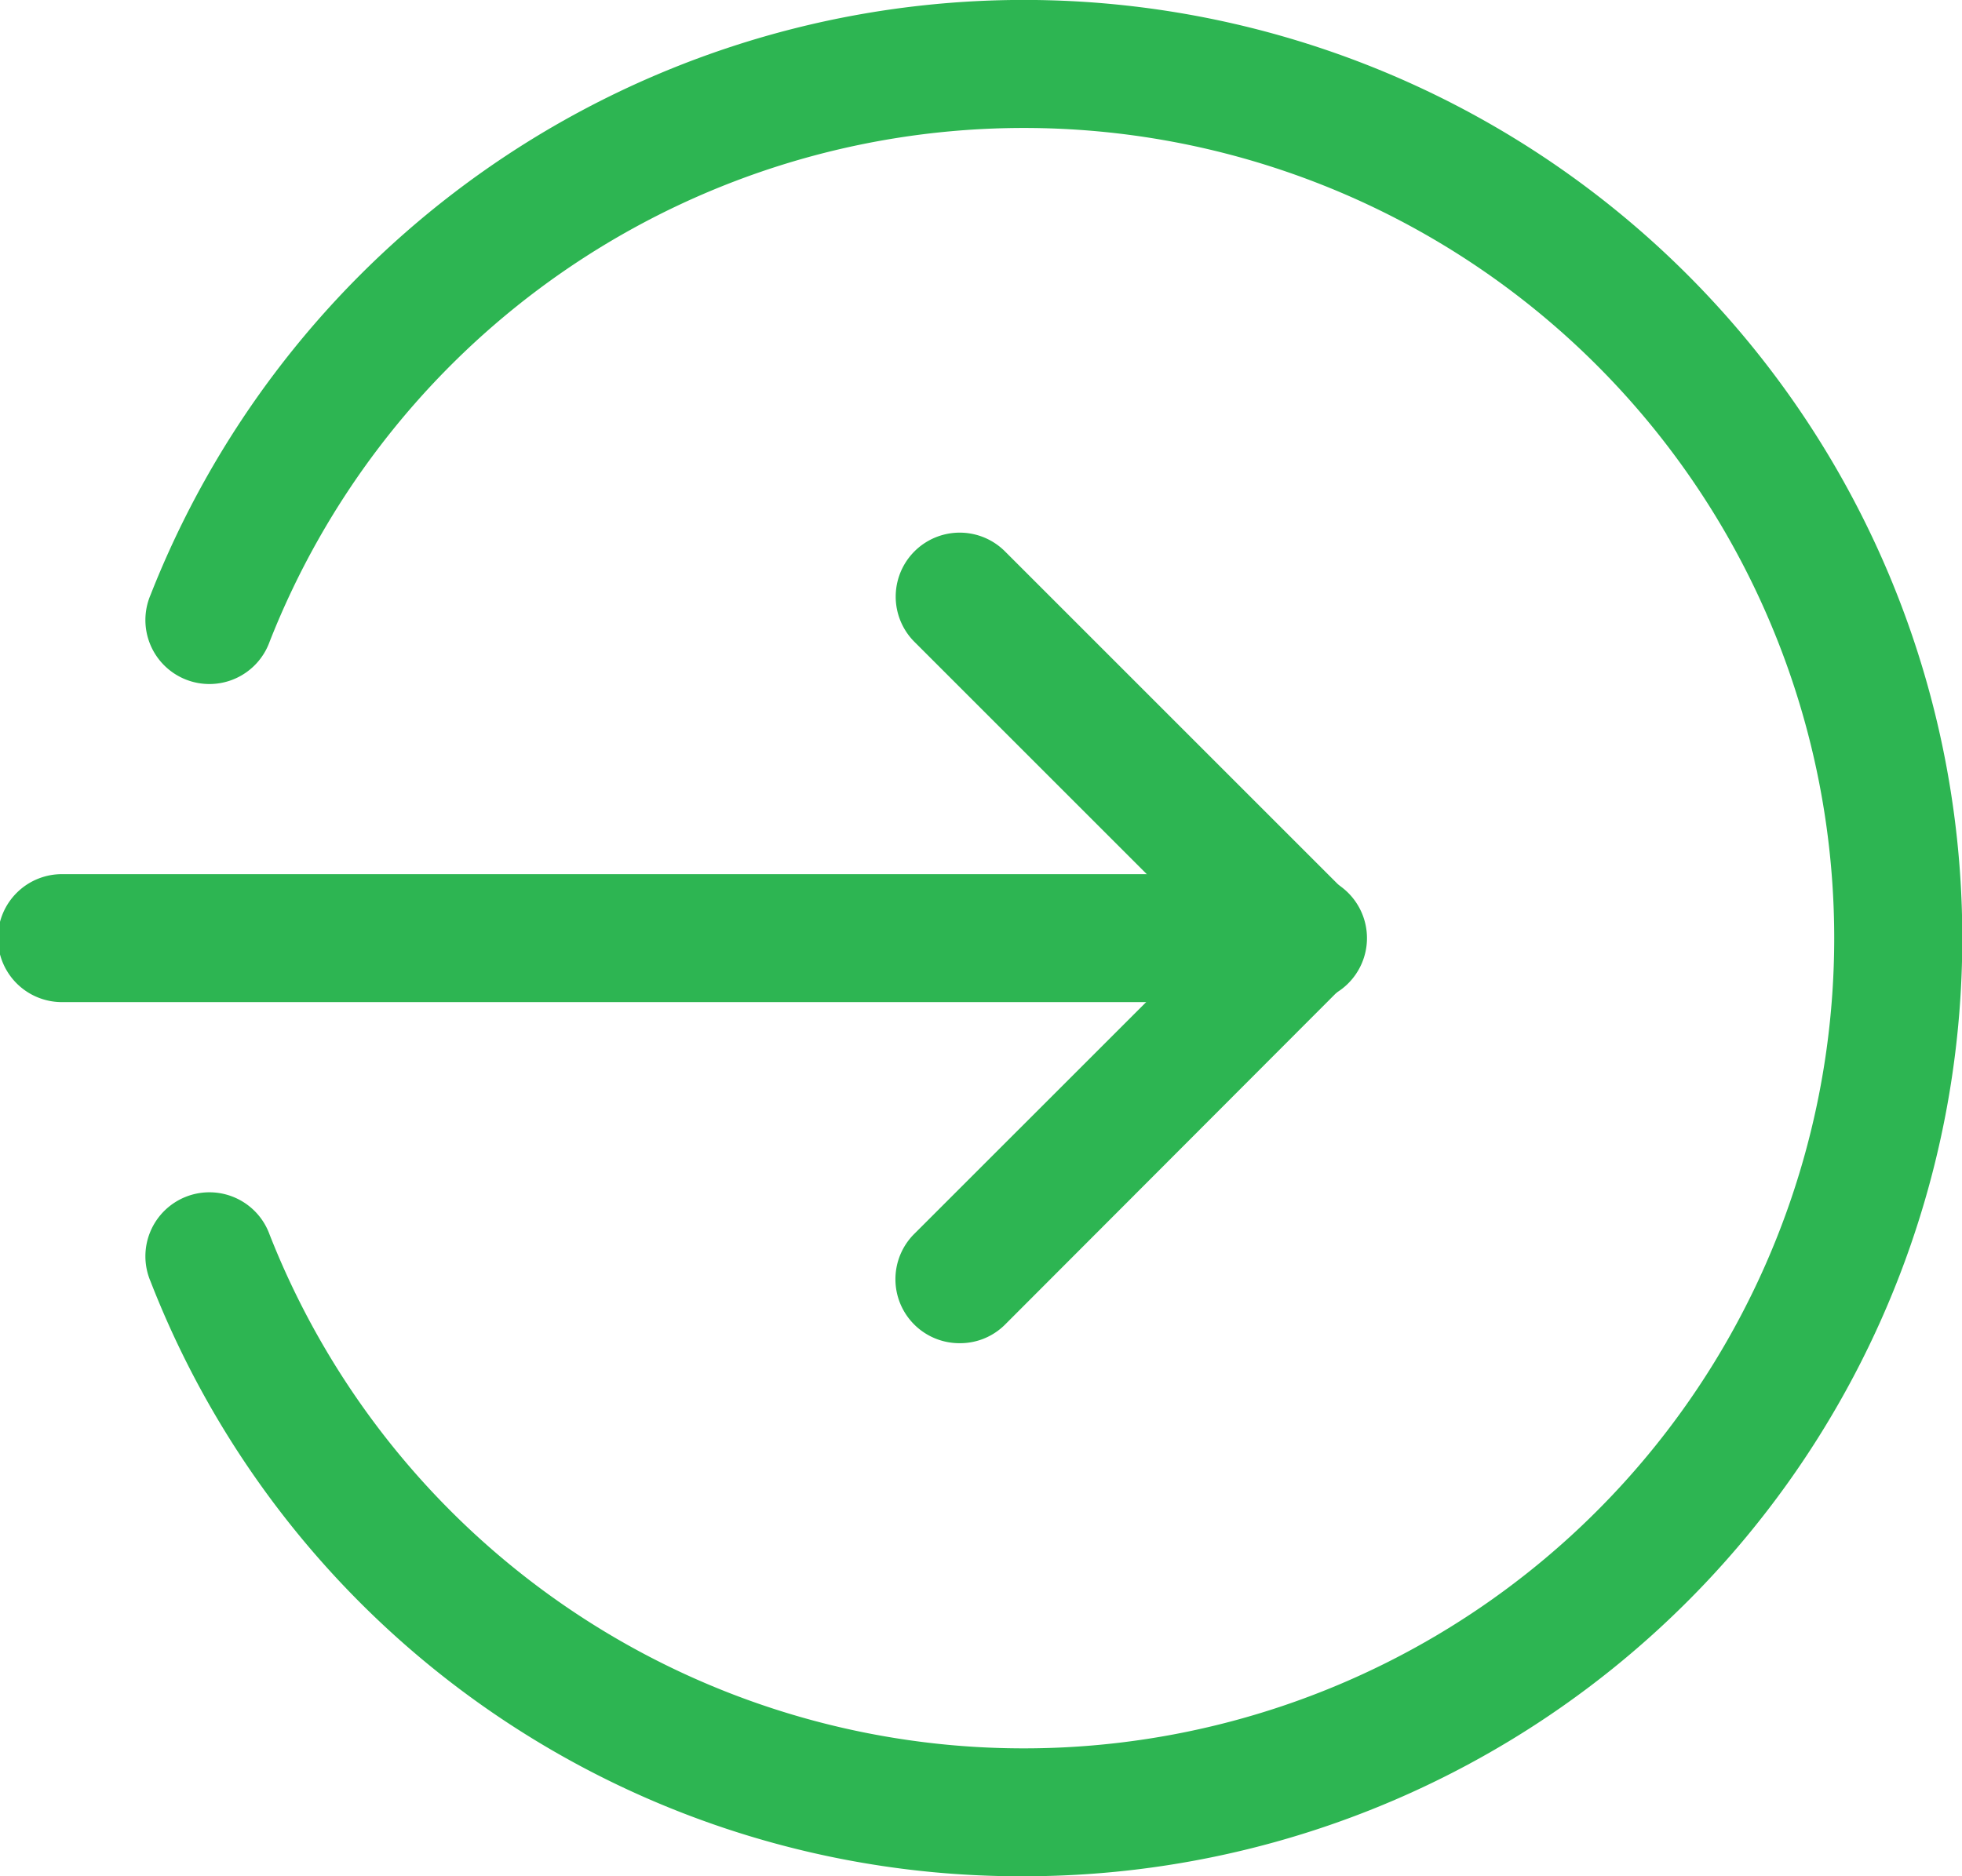
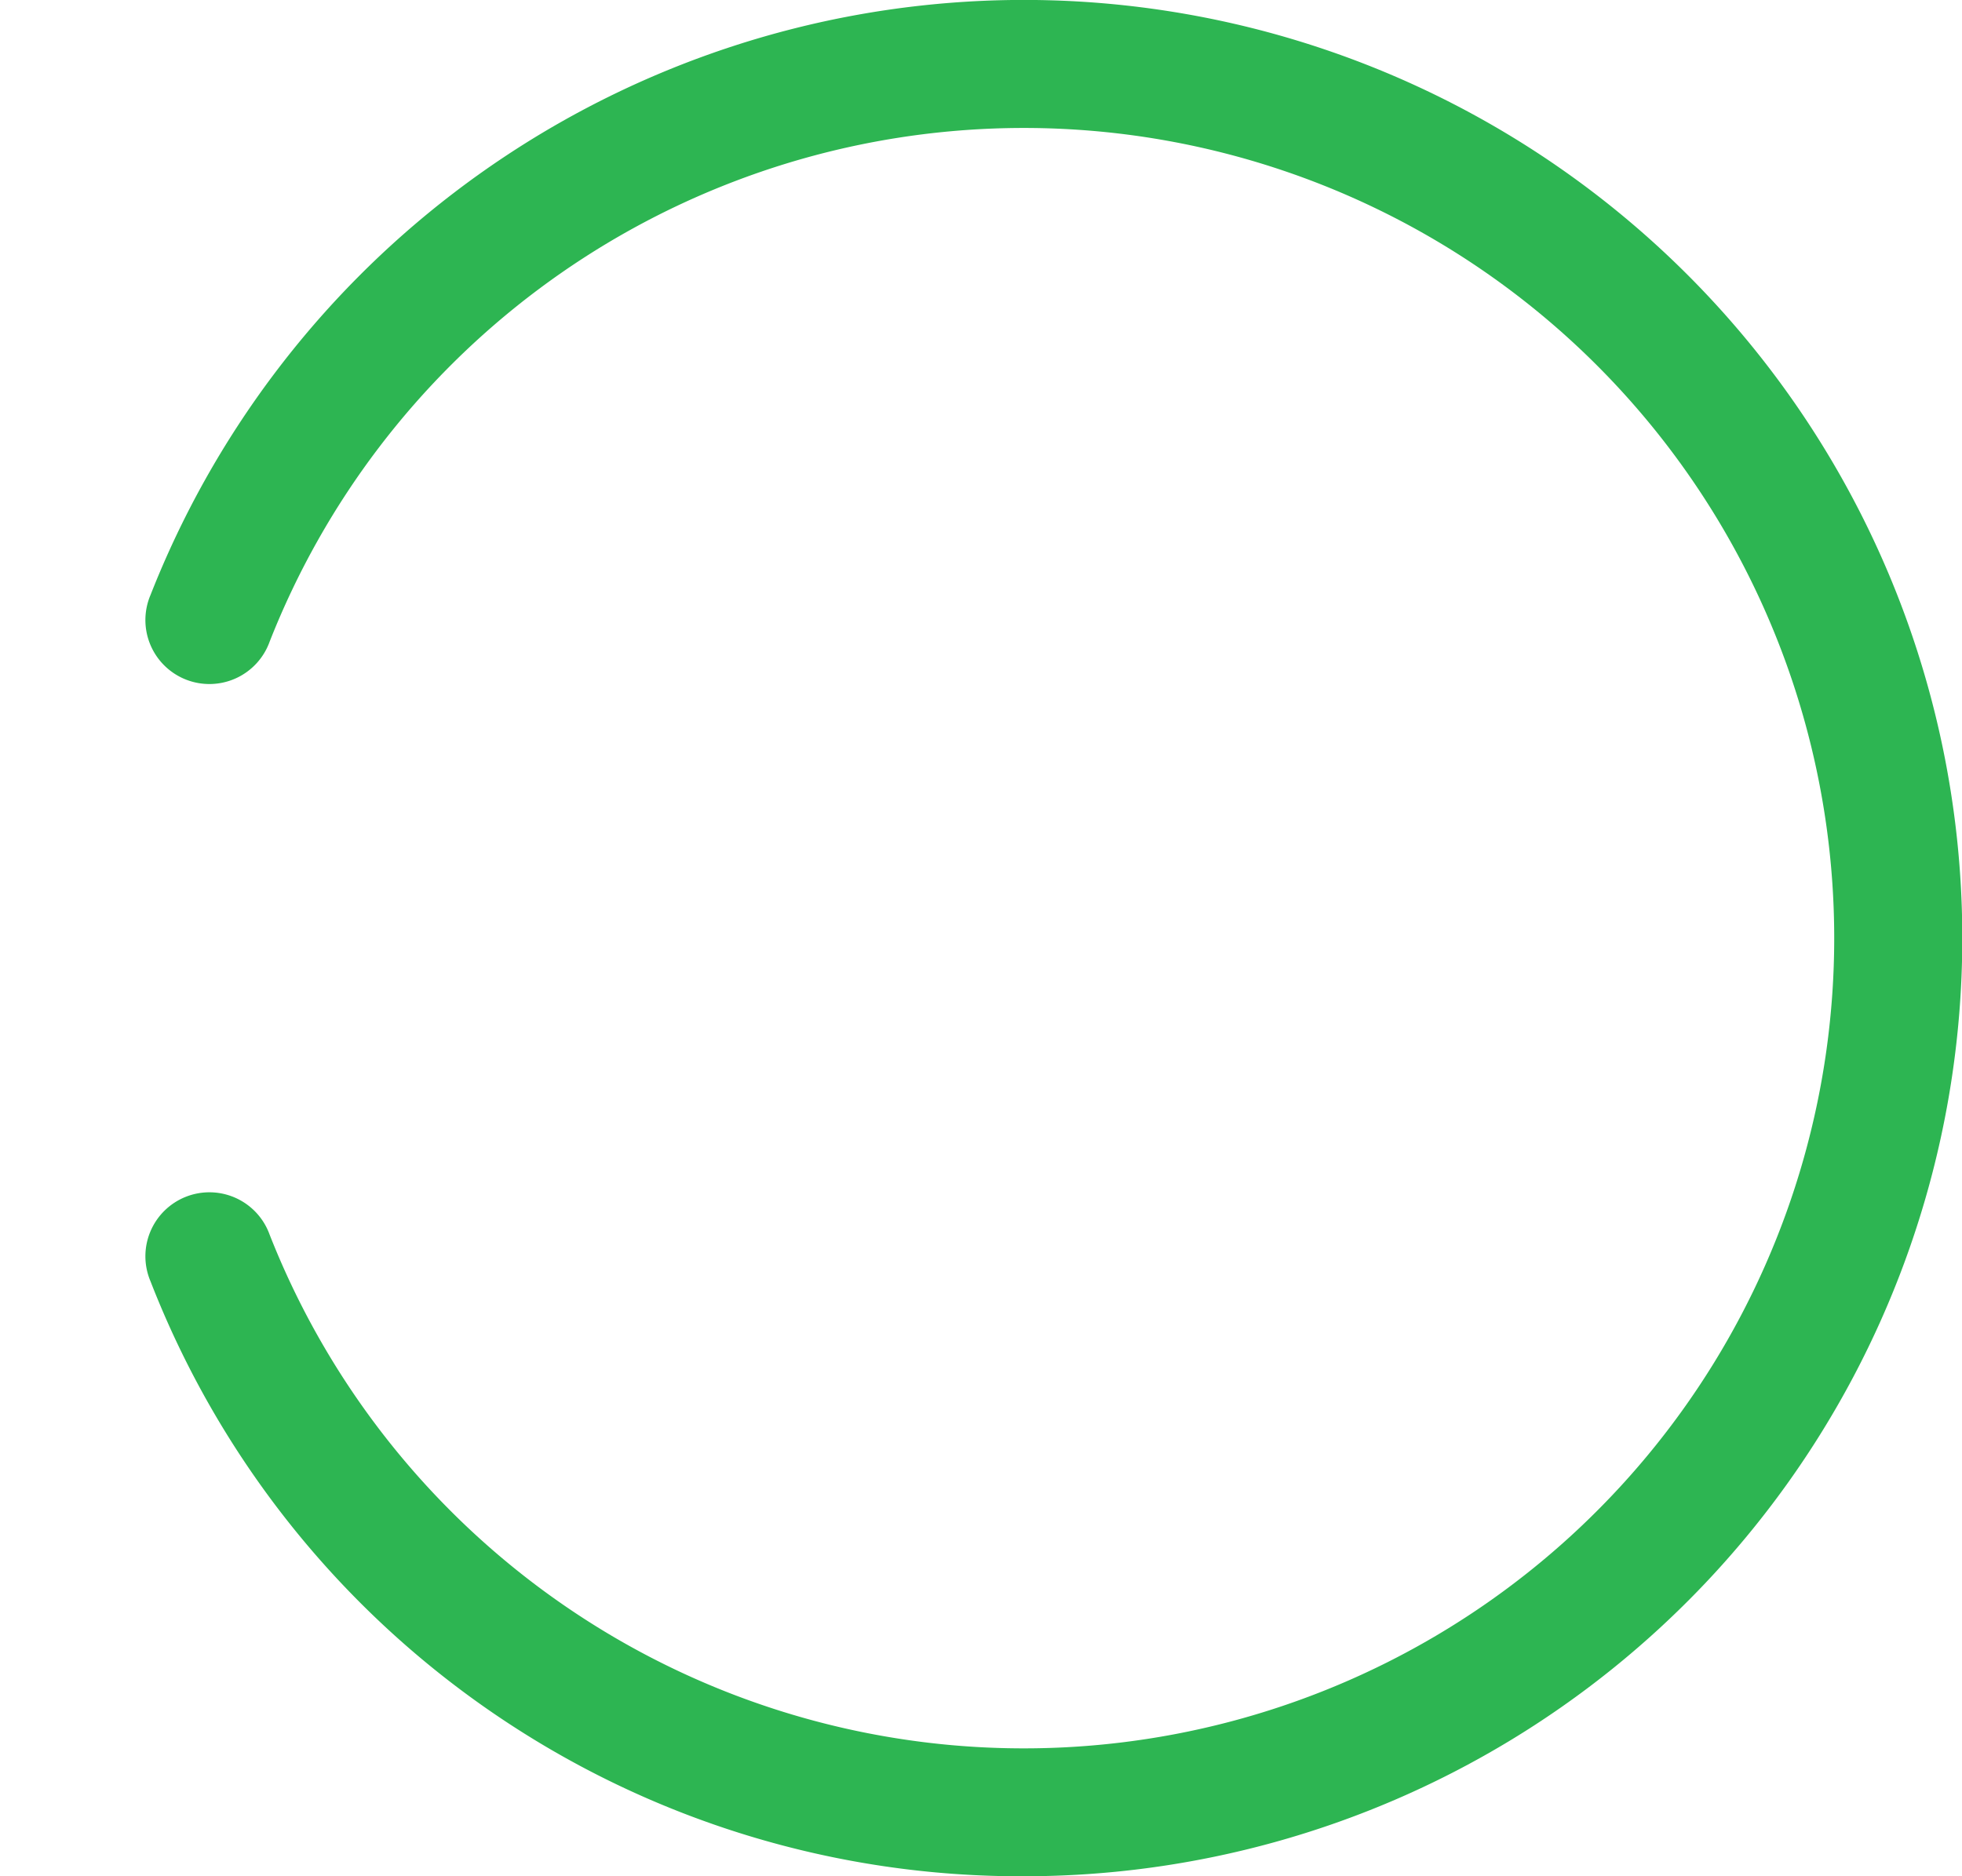
<svg xmlns="http://www.w3.org/2000/svg" width="28.665" height="27.419" viewBox="0 0 28.665 27.419">
  <defs>
    <style>.a{fill:#2db552;}</style>
  </defs>
  <g transform="translate(0 -0.333)">
-     <path class="a" d="M19.006,220.869H.935a.935.935,0,1,1,0-1.869H19.006a.935.935,0,1,1,0,1.869Zm0,0" transform="translate(0 -205.892)" />
-     <path class="a" d="M224.938,145.471a.935.935,0,0,1-.661-1.6l4.325-4.324-4.325-4.325A.935.935,0,0,1,225.6,133.9l4.985,4.985a.935.935,0,0,1,0,1.322L225.6,145.2A.928.928,0,0,1,224.938,145.471Zm0,0" transform="translate(-210.917 -125.509)" />
    <path class="a" d="M49.3,27.752a13.638,13.638,0,0,1-12.76-8.694.935.935,0,1,1,1.74-.683,11.84,11.84,0,1,0,0-8.664.935.935,0,1,1-1.74-.683A13.71,13.71,0,1,1,49.3,27.752Zm0,0" transform="translate(-34.341)" />
  </g>
</svg>